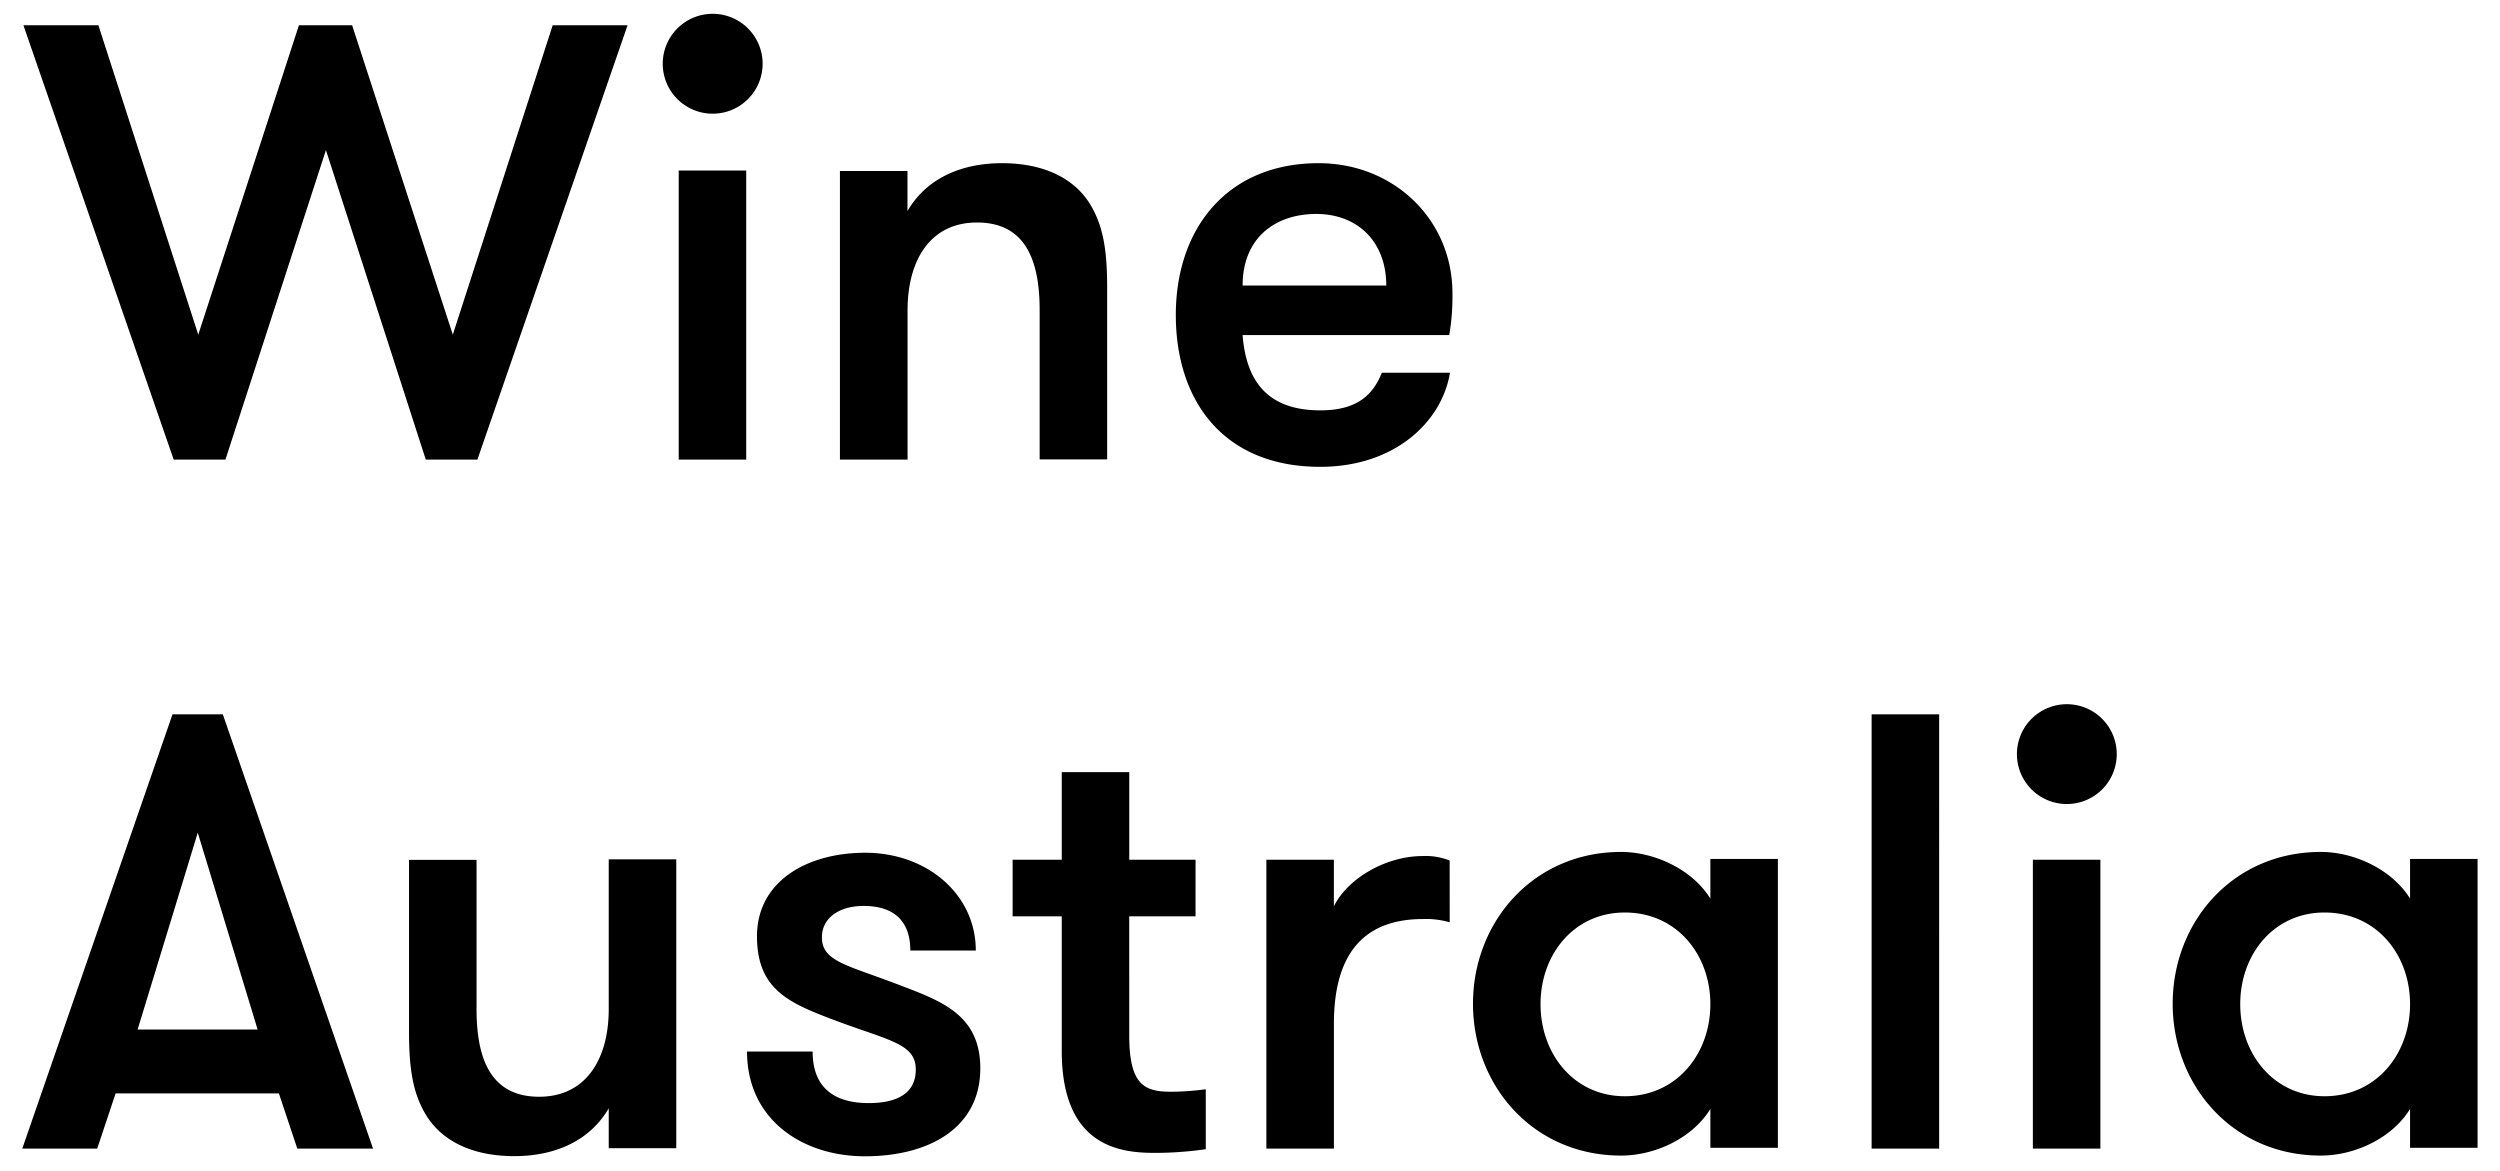
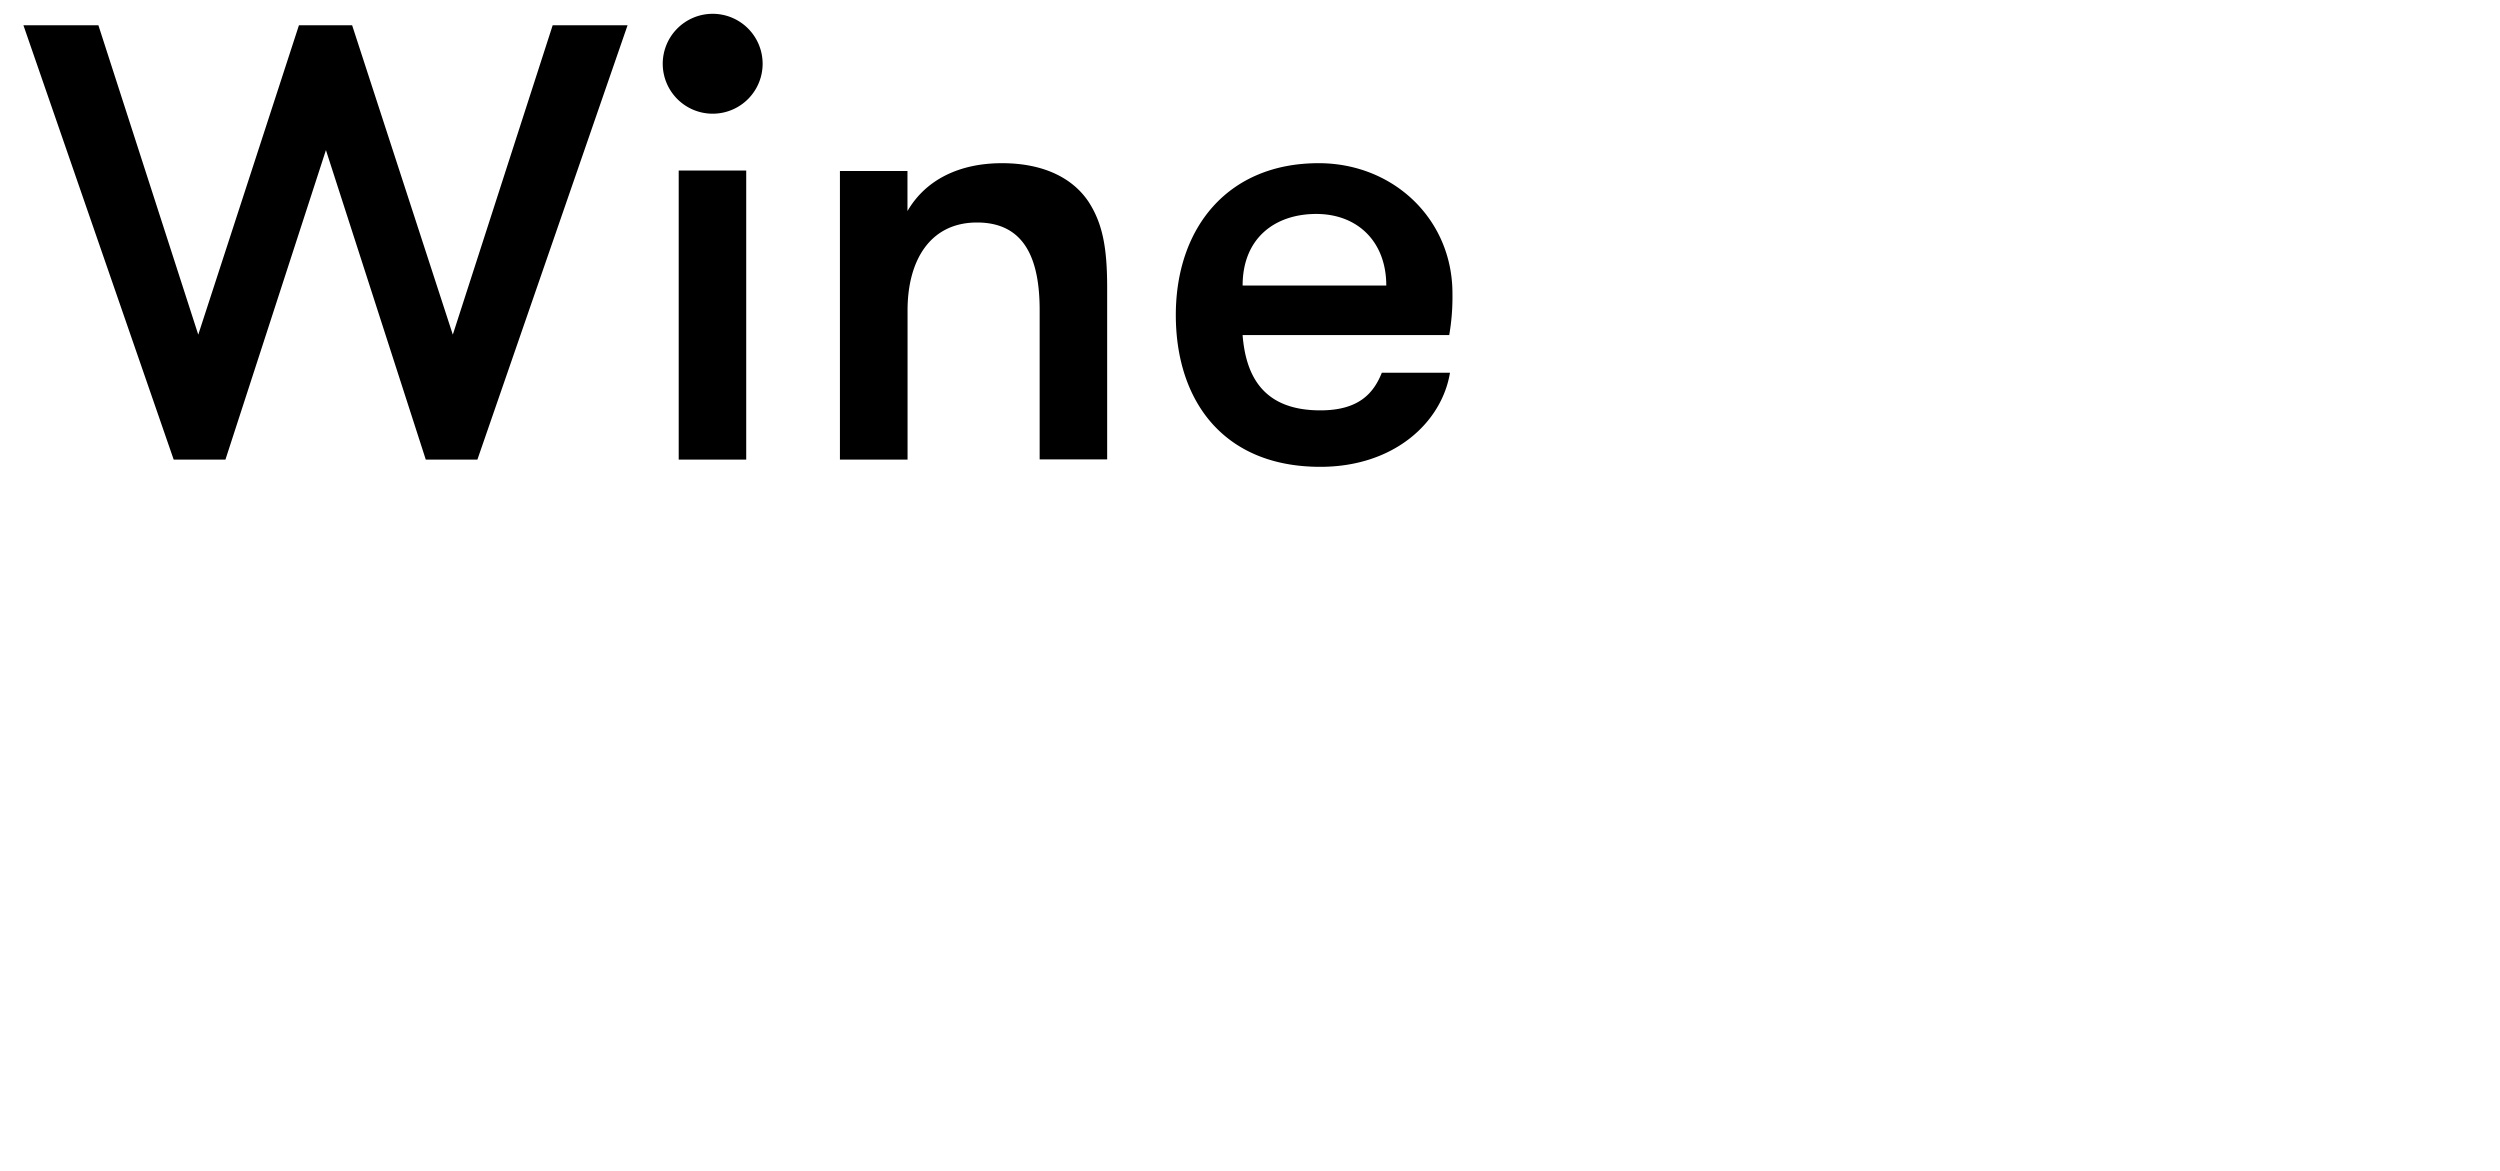
<svg xmlns="http://www.w3.org/2000/svg" id="Layer_2" data-name="Layer 2" width="853.94" height="400" viewBox="0 0 853.94 400">
  <title>Wine-Australia-logo_black</title>
-   <path d="M794,374.45c-17.33,0-28.79-14.4-28.79-31.45s11.46-31.31,28.79-31.31c17.76,0,29.22,14.4,29.22,31.31S811.8,374.45,794,374.45m29.22-80.79v13.28c-6.15-9.93-19-15.94-30.47-15.94-30.06,0-50.61,23.9-50.61,51.86s20.55,51.86,50.61,51.86c11.46,0,24.32-5.87,30.47-15.94v13.28h23.06V293.38H823.26ZM688.93,257.59a17.05,17.05,0,0,0,34.1,0,17.05,17.05,0,1,0-34.1,0m5.45,134.75h23.06V293.66H694.38Zm-55.08,0h23.07V244H639.3ZM555,374.45c-17.33,0-28.79-14.4-28.79-31.45s11.46-31.31,28.79-31.31c17.76,0,29.22,14.4,29.22,31.31S572.77,374.45,555,374.45m29.22-80.79v13.28c-6.15-9.93-19-15.94-30.48-15.94-30,0-50.6,23.9-50.6,51.86s20.55,51.86,50.6,51.86c11.47,0,24.33-5.87,30.48-15.94v13.28h23.06V293.38H584.23Zm-89.05.28a22,22,0,0,0-9.08-1.54c-13.14,0-26,8-30.47,17.19V293.66H432.56v98.68h23.07V349.71c0-24.6,10.76-35.79,30.47-35.79a28.87,28.87,0,0,1,9.08,1.12Zm-83.45,78.14a91.71,91.71,0,0,1-11.6.83c-9.09,0-14.4-2.09-14.4-19.29V313h22.65V293.66H385.73V263.74H362.67v29.92H345.89V313h16.78v46c0,33.26,20.69,34.8,32,34.8a122.52,122.52,0,0,0,17.19-1.26v-20.4ZM307.87,336.71c-18-7-27.12-8.11-27.12-16.49,0-7,6.29-10.77,14.26-10.77,11.19,0,15.94,6,15.94,15.24h22.36c0-19.29-16.77-33.41-37.74-33.41-20.13,0-37,9.92-37,28.52,0,17.19,9.78,22.22,23.48,27.53,20.83,8.11,30.76,8.67,30.76,18,0,8.52-7,11.46-16.08,11.46-11,0-19.15-4.61-19.15-17.61H255.17c0,23.34,19,35.78,40.26,35.78,21.67,0,39.42-9.51,39.42-30.05C334.85,346.77,321.71,342,307.87,336.71Zm-99.94-43v51c0,16.91-7.69,29.91-23.77,29.91-16.49,0-21.38-12.86-21.38-29.91v-51H139.71v58.71c0,13.55,1.54,21.8,6.29,29.21,5.45,8.25,15.52,13.28,29.64,13.28,14.67,0,26.14-5.73,32.29-16.35V392.2H231V293.52H207.93ZM88,351.67H47l20.55-67.24Zm39.42,40.67L76.11,244H58.92L7.61,392.34H33.2l6.29-18.87H95.26l6.29,18.87Z" />
  <path d="M495,114.59a76.45,76.45,0,0,0,1.12-14.4c0-25.3-20.13-44.45-45.71-44.45-31.17,0-48.78,22.23-48.78,51.86,0,29.08,16.07,51.86,49.34,51.86,25.3,0,41.52-15.23,44.31-32.15H472c-2.8,7-7.83,12.86-21,12.86-19.29,0-25.44-11.46-26.56-25.72H495ZM449.61,73.08c14,0,23.91,9.36,23.91,24.46H424.45c0-16.22,11.05-24.46,25.16-24.46M286.9,157H310v-51C310,89,317.66,76,333.73,76c16.5,0,21.39,12.86,21.39,29.91v51h23.06V98.24c0-13.56-1.53-21.81-6.29-29.22-5.45-8.25-15.51-13.28-29.63-13.28-14.68,0-26.14,5.73-32.29,16.36V58.4H286.9V157ZM226.38,22.19a17.06,17.06,0,0,0,34.11,0,17.06,17.06,0,1,0-34.11,0M231.83,157h23.06V58.26H231.83Zm-86.39,0h17.62L214.36,8.63H188.78L154.67,114.31,120.28,8.63H102.11L67.72,114.31,33.61,8.63H8L59.33,157H77L111.33,51.27Z" />
</svg>